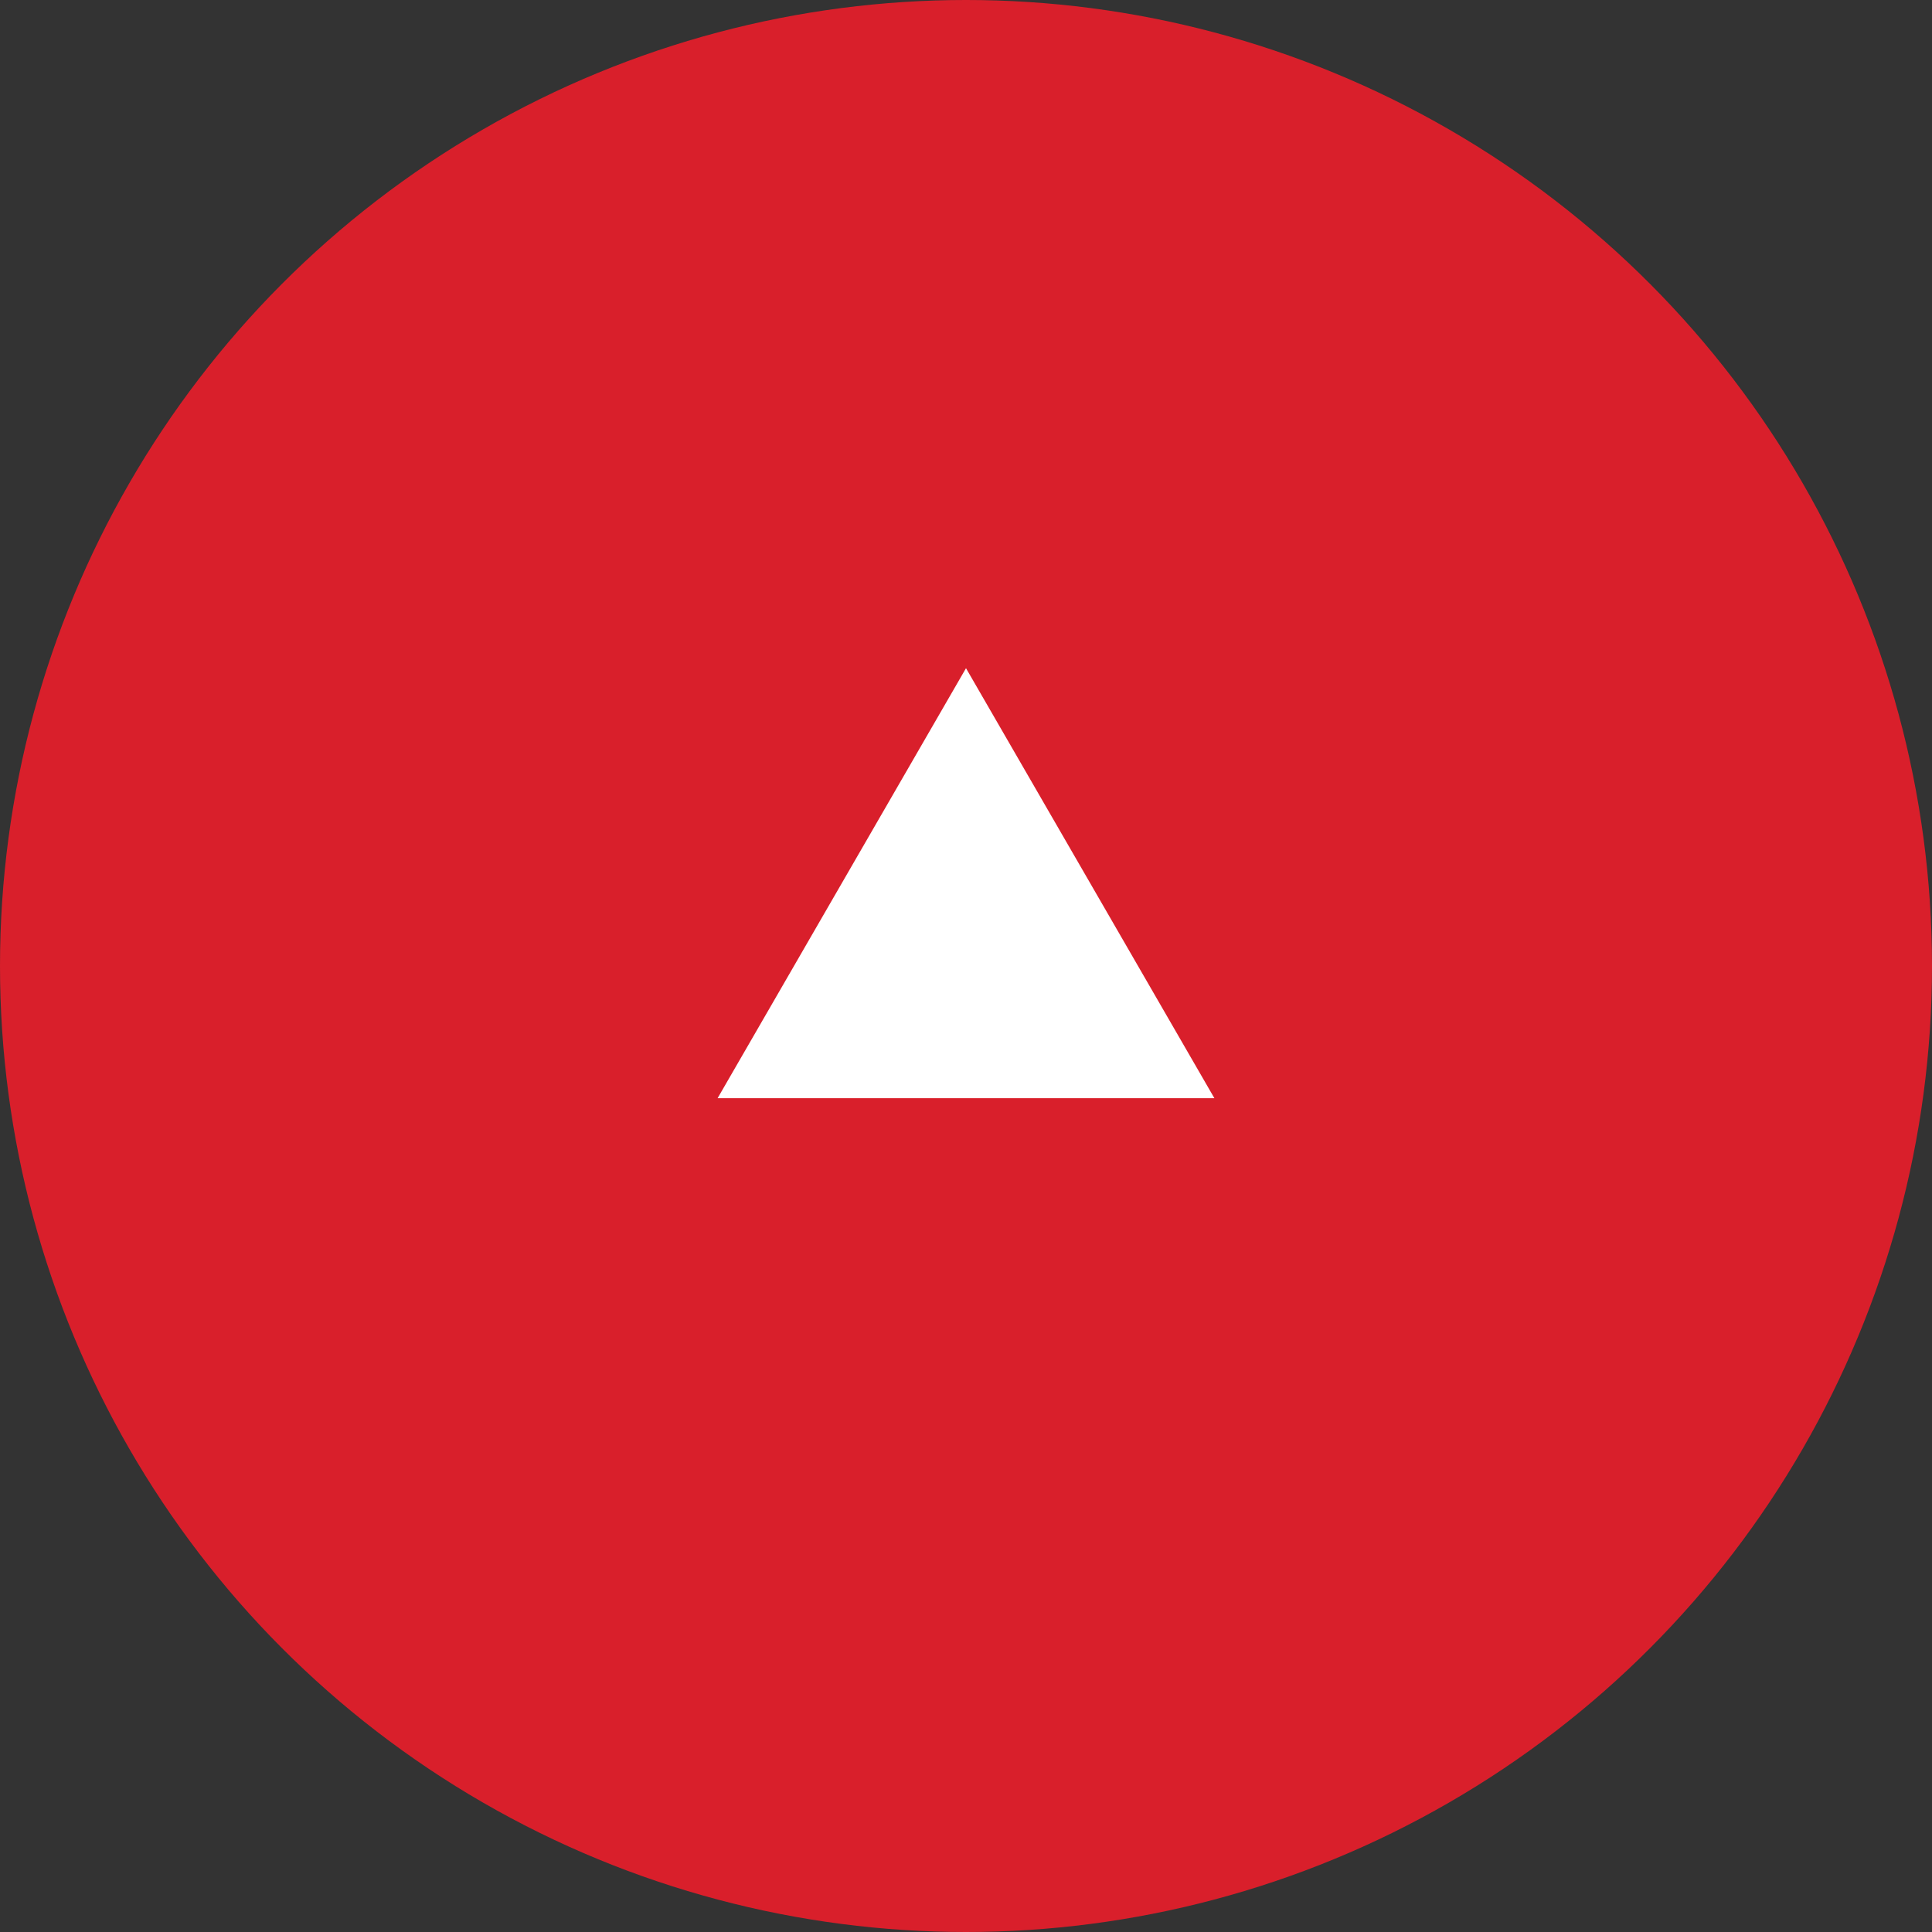
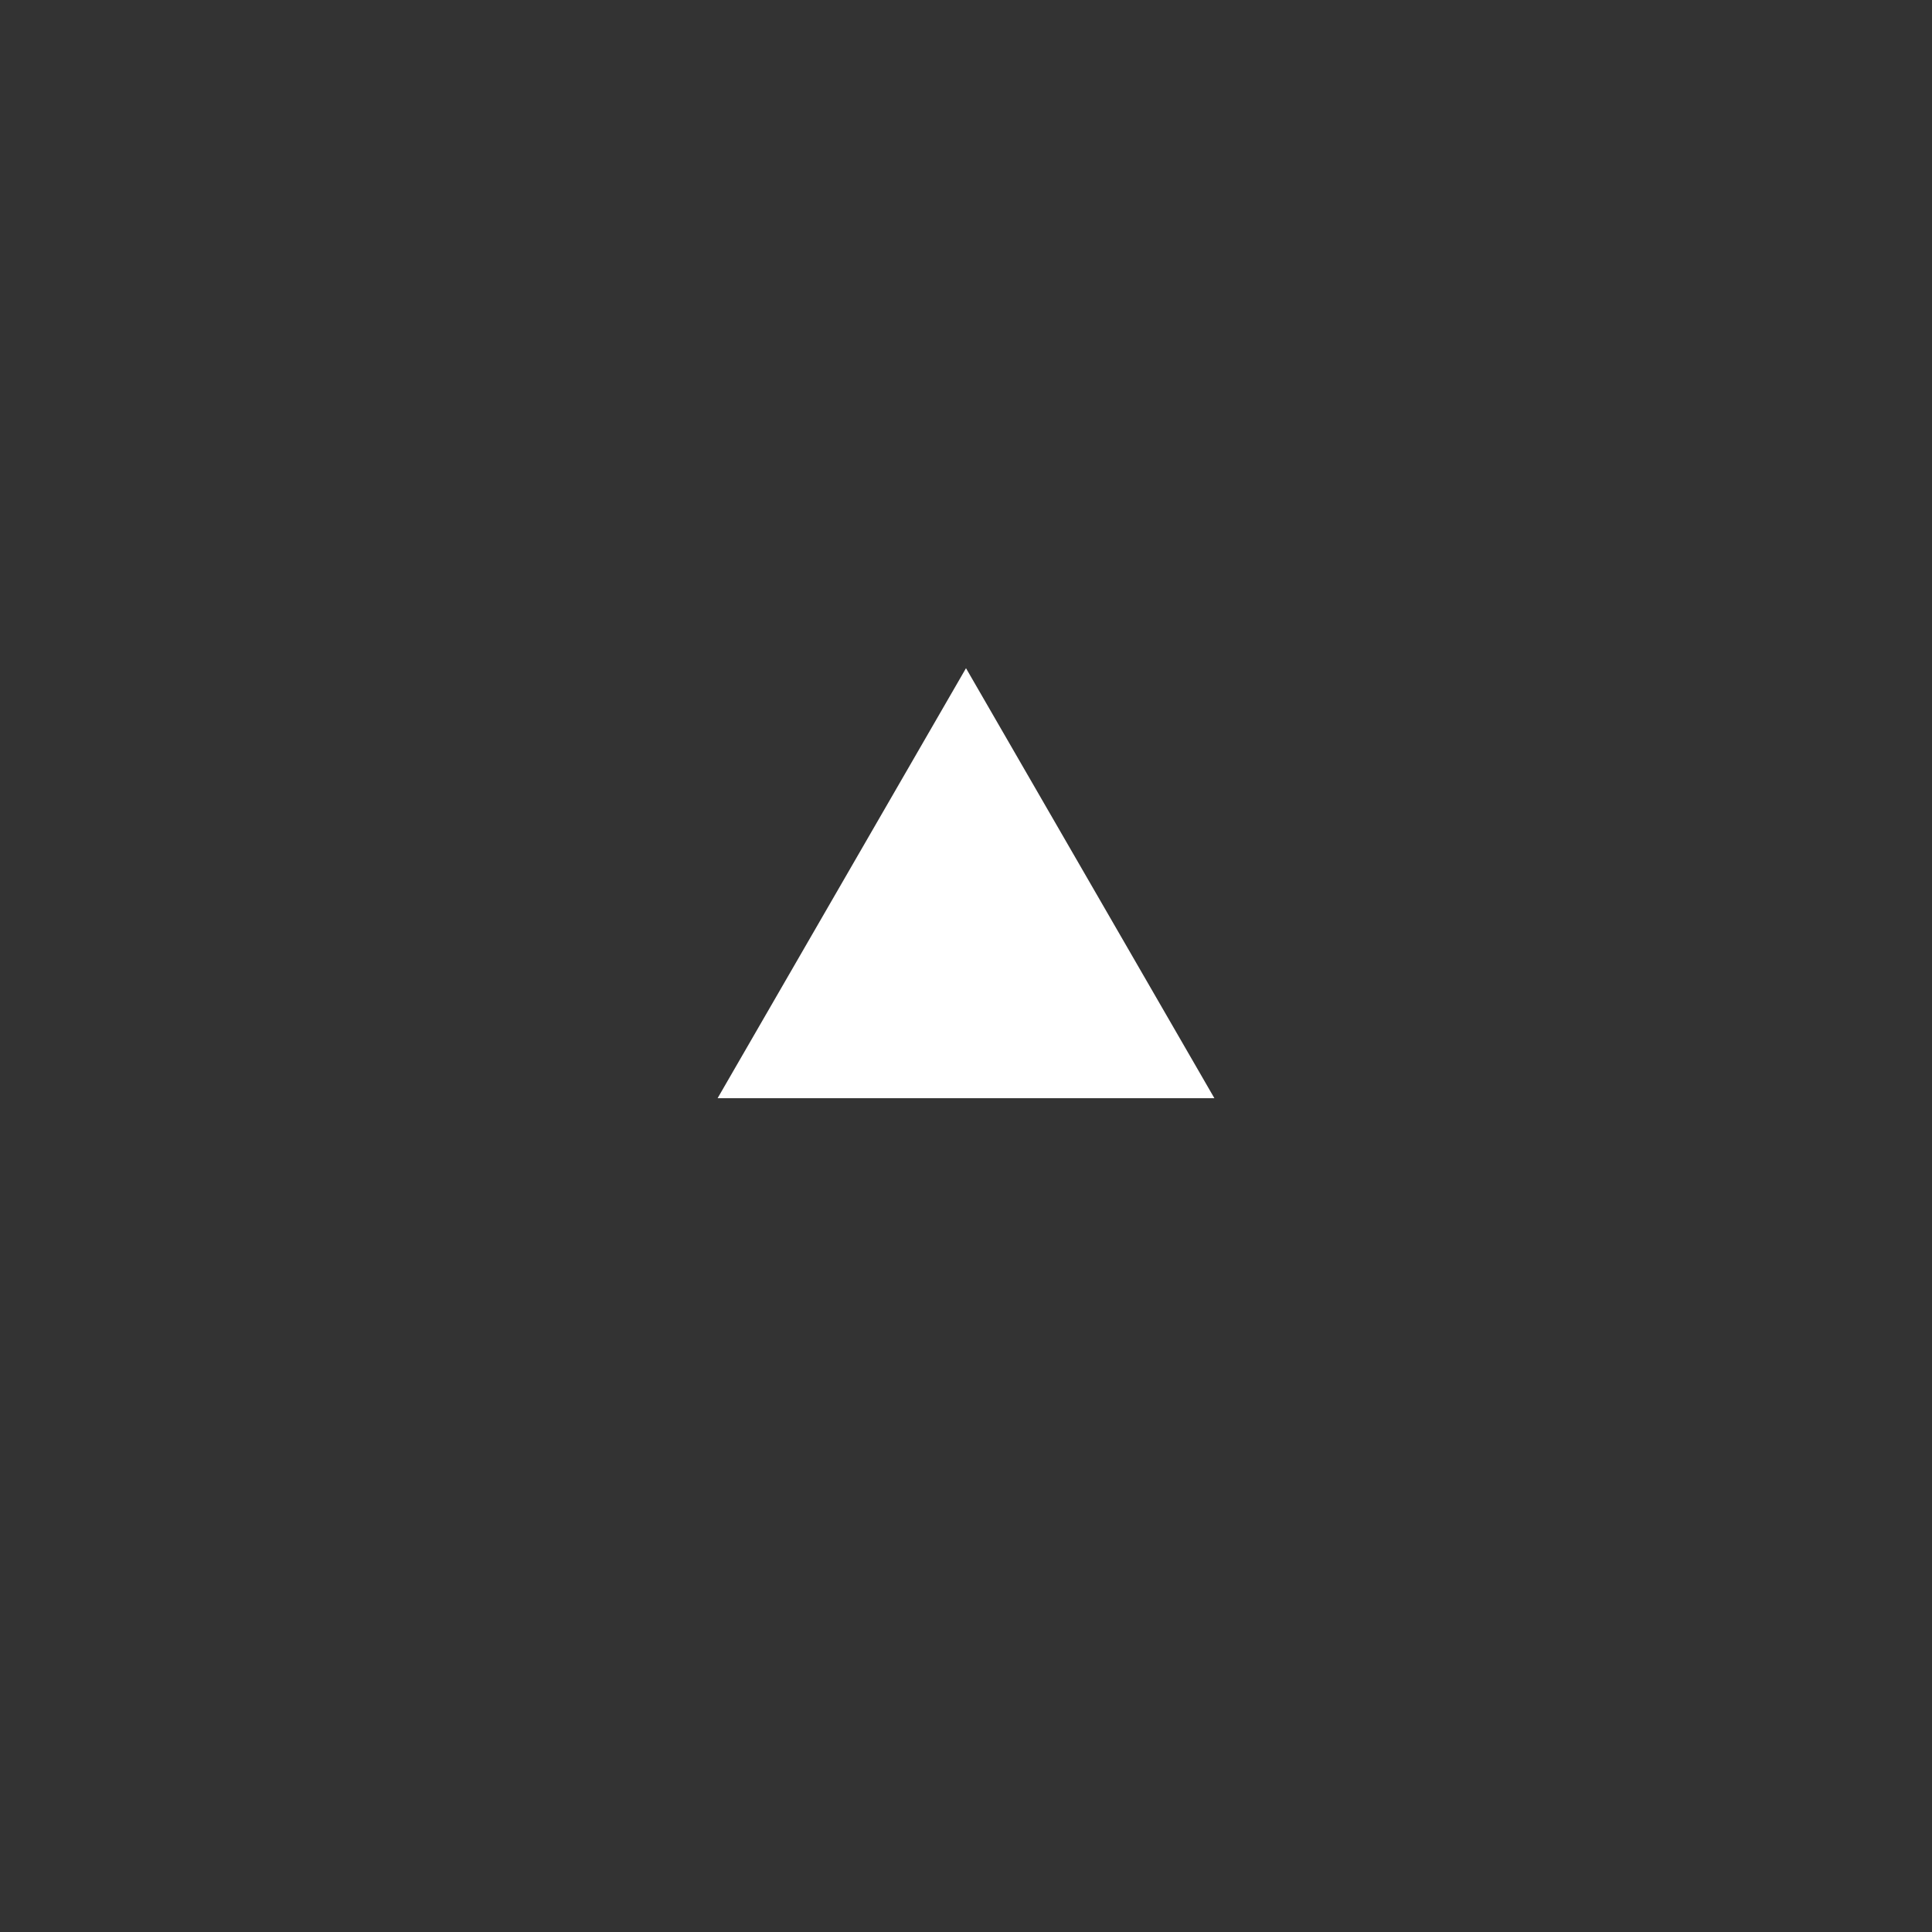
<svg xmlns="http://www.w3.org/2000/svg" id="_レイヤー_2" data-name="レイヤー_2" viewBox="0 0 70 70">
  <rect x="0" y="0" width="70" height="70" fill="#333333" stroke="none" />
  <defs>
    <style>
      .cls-1 {
        fill: #fff;
      }

      .cls-2 {
        fill: #d91f2b;
      }
    </style>
  </defs>
  <g id="_トップページ" data-name="トップページ">
    <g id="pagetop">
      <g>
-         <circle id="_楕円形_1" data-name="楕円形_1" class="cls-2" cx="35" cy="35" r="35" />
-         <path id="_パス_9837" data-name="パス_9837" class="cls-1" d="M35,24.21l-9,15.58h18l-9-15.58Z" />
+         <path id="_パス_9837" data-name="パス_9837" class="cls-1" d="M35,24.21l-9,15.58h18Z" />
      </g>
    </g>
  </g>
</svg>